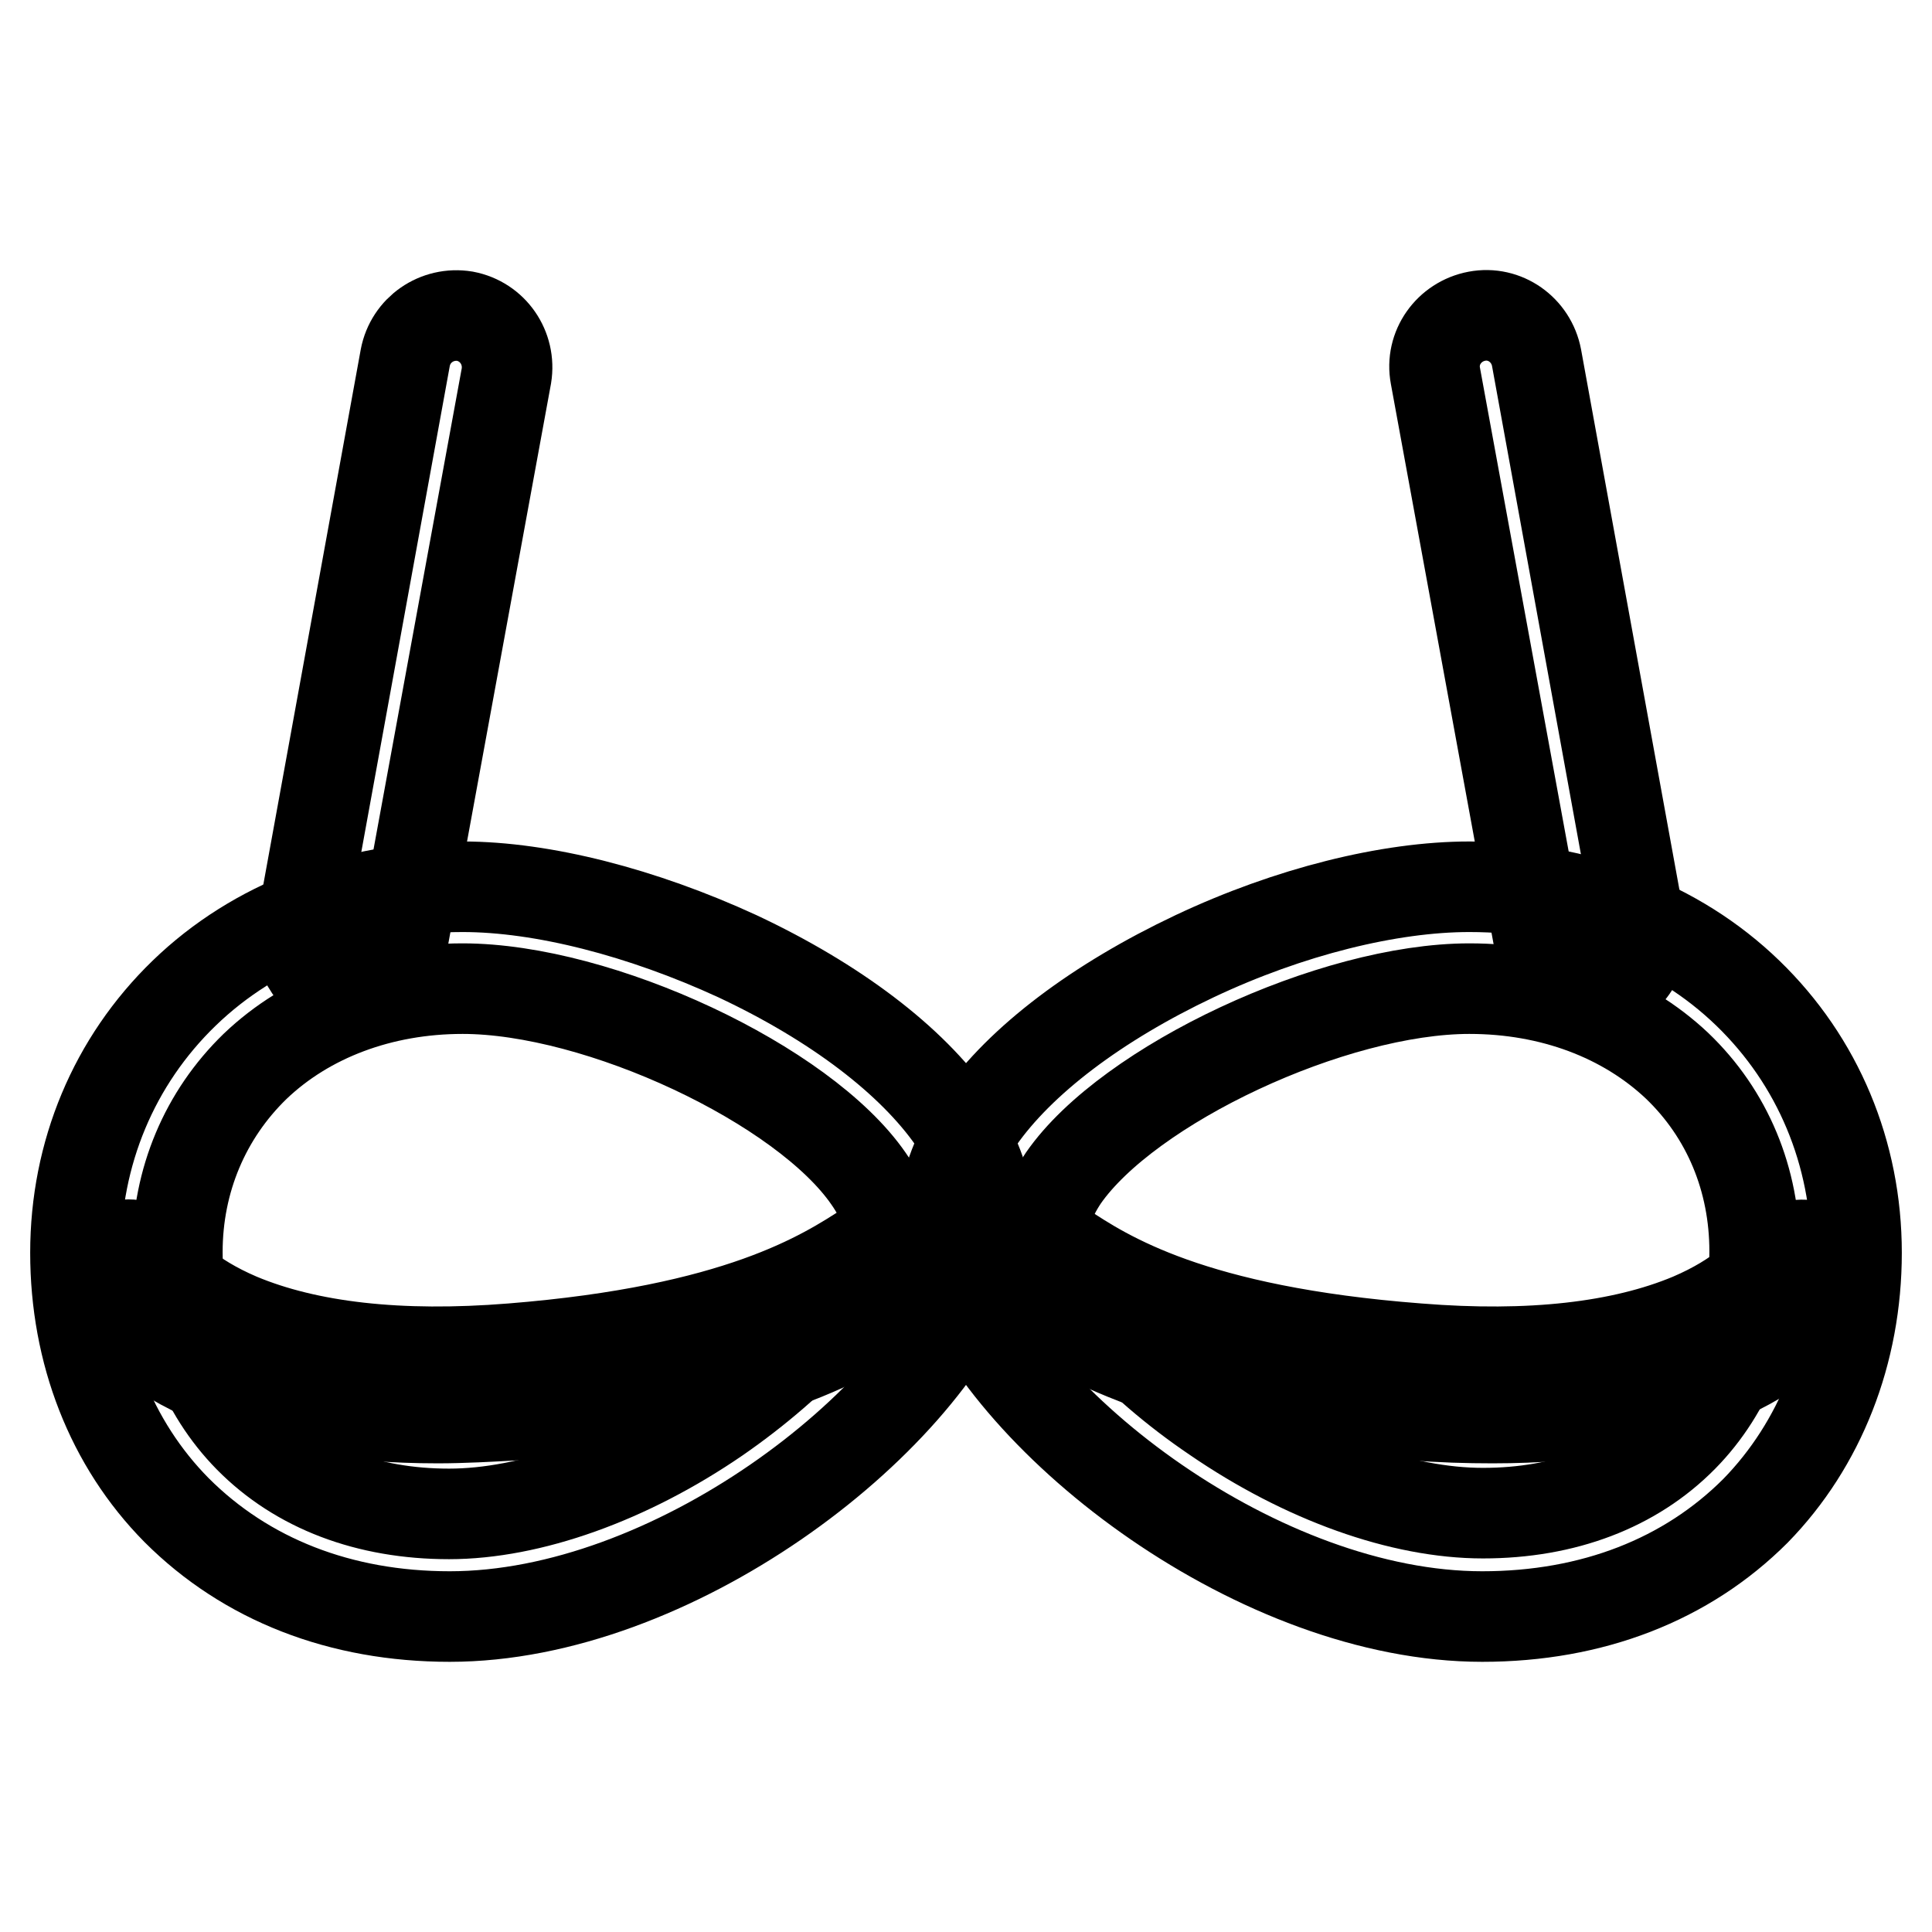
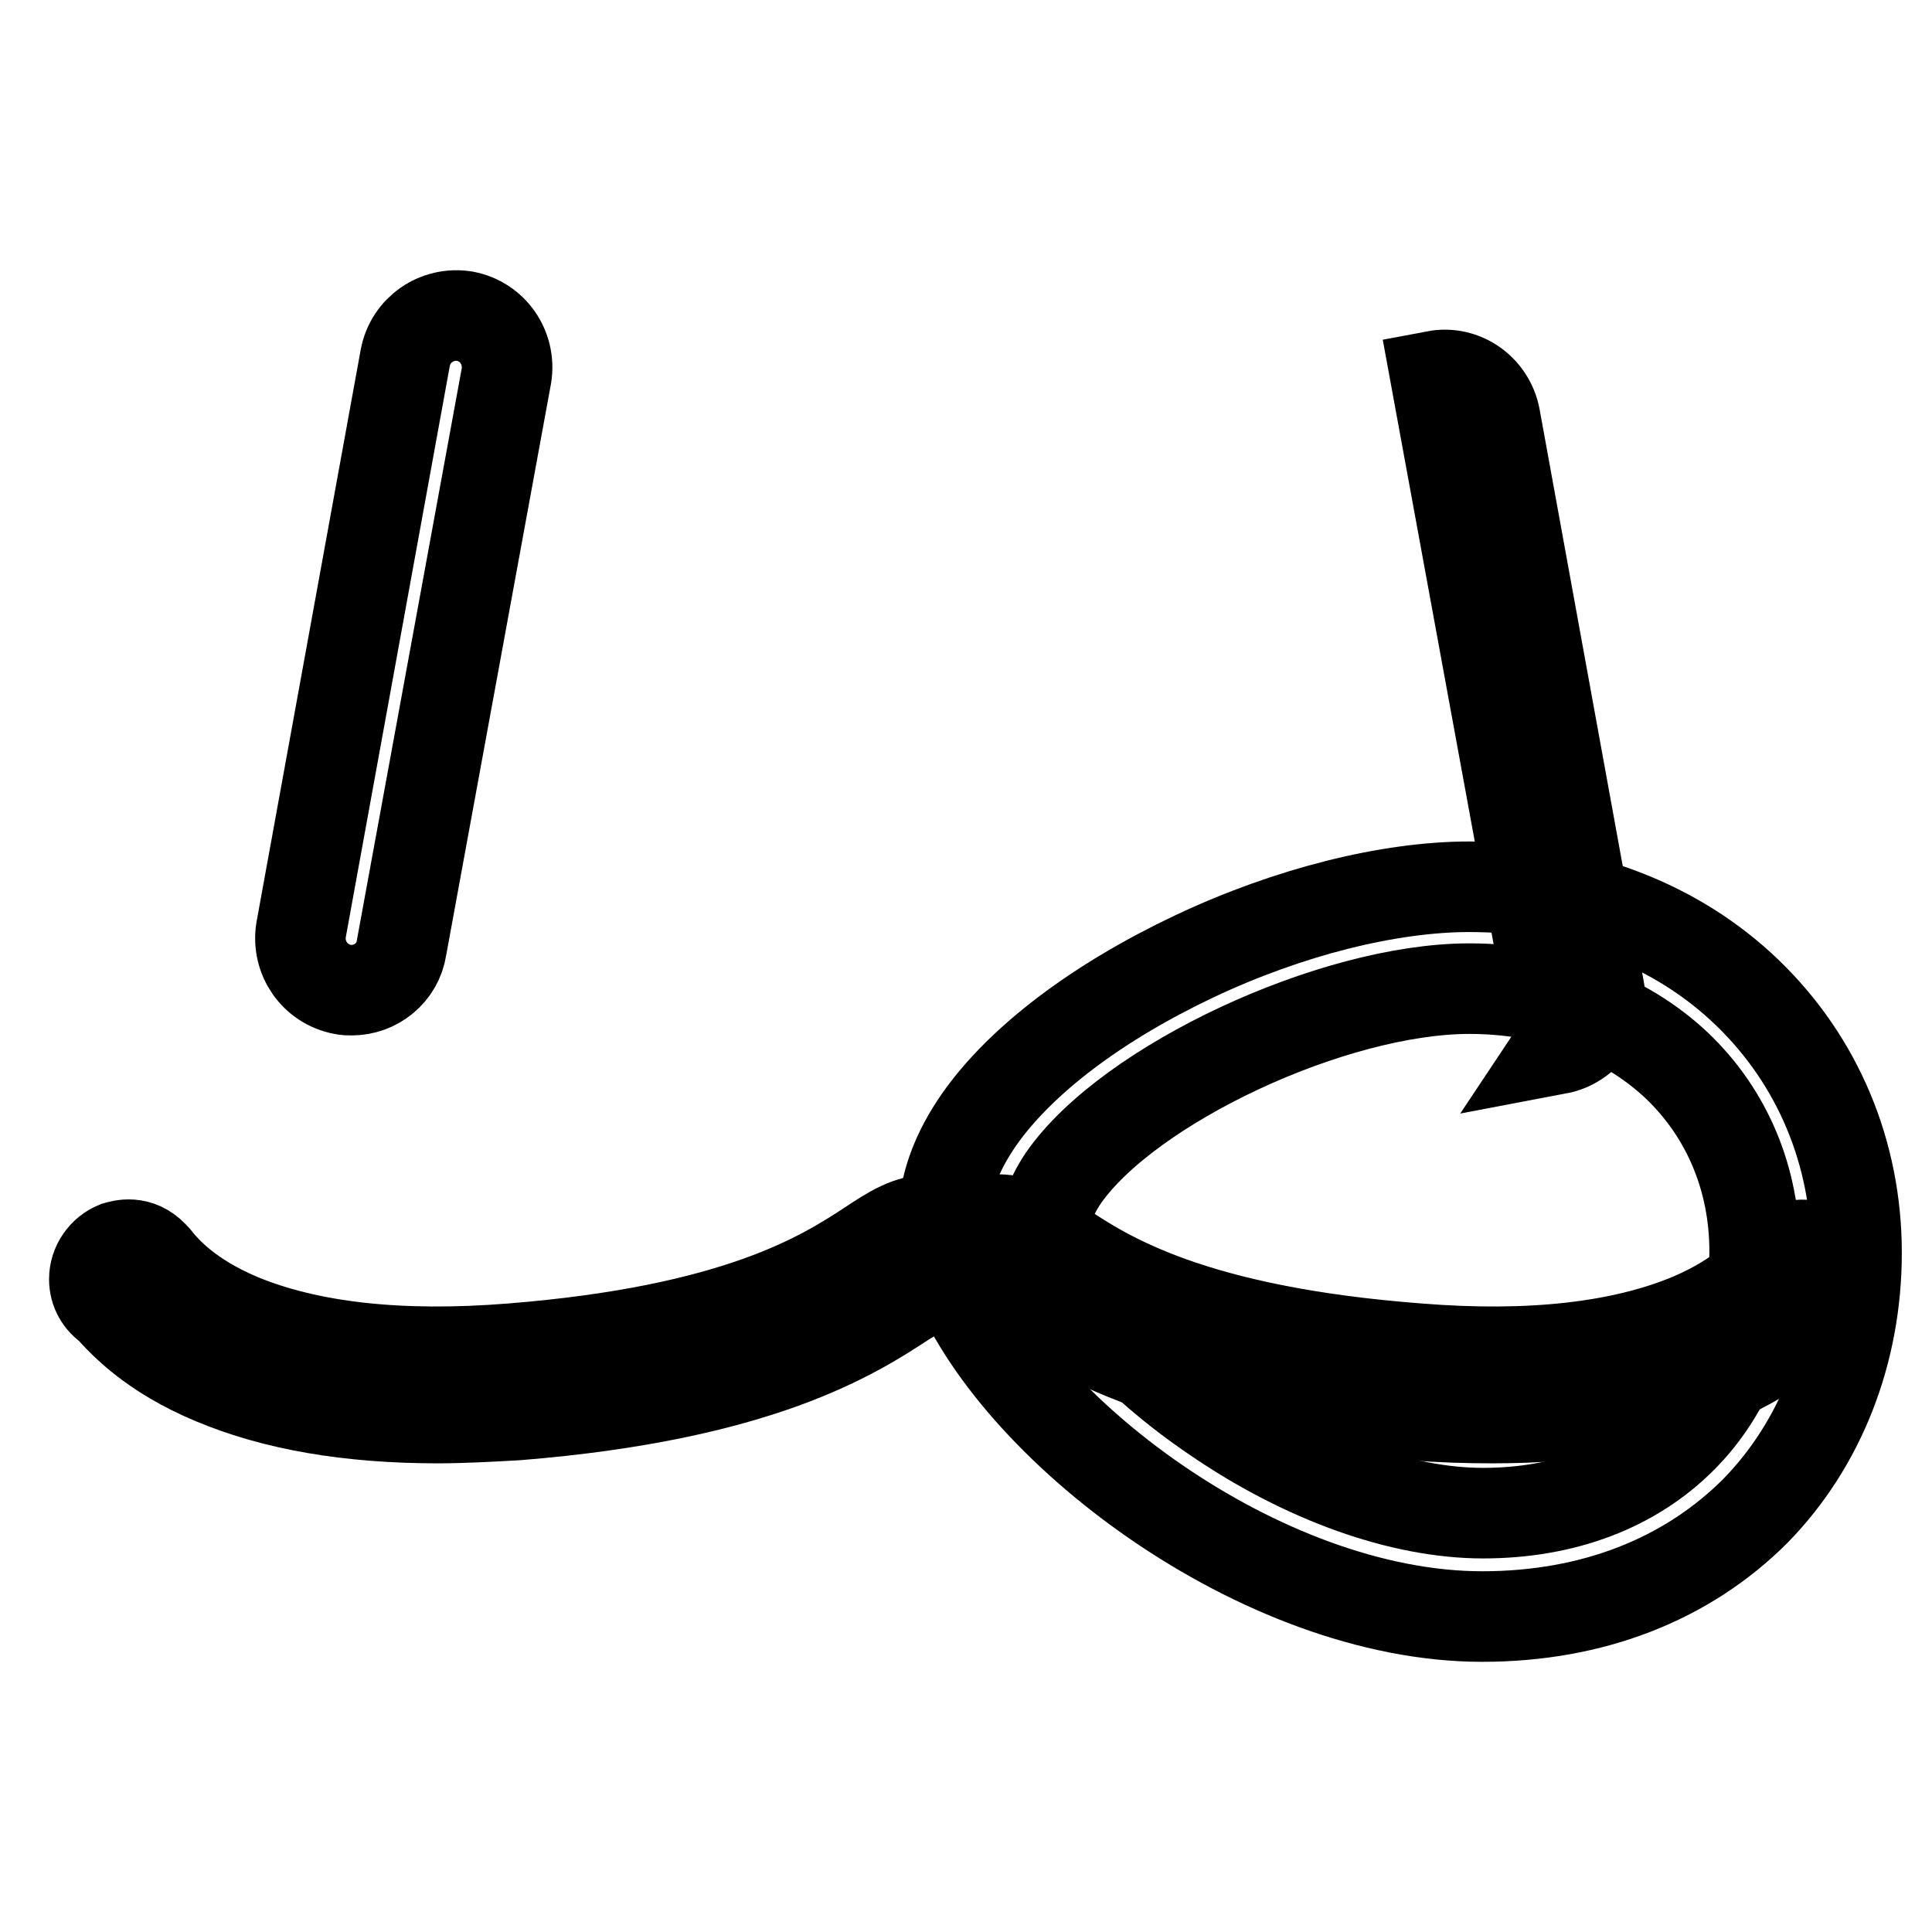
<svg xmlns="http://www.w3.org/2000/svg" version="1.1" x="0px" y="0px" viewBox="0 0 256 256" enable-background="new 0 0 256 256" xml:space="preserve">
  <g>
    <g>
-       <path stroke-width="12" fill-opacity="0" stroke="#000000" d="M59.6,214.2c-14.5,0-27-4.9-36.2-14.1c-8.7-8.8-13.4-20.9-13.4-34.1c0-13.2,5.1-25.4,14.4-34.4c9.4-9.1,22.5-14.1,36.9-14.1c10.6,0,23.8,3.4,36.4,9.2c13,6.1,23.1,13.8,28.6,21.7c5.9,8.5,5.2,15.5,3.5,19.9C122,189.1,88.9,214.2,59.6,214.2z M61.3,131c-10.8,0-20.6,3.7-27.5,10.3c-6.6,6.4-10.3,15.1-10.3,24.6c0,9.6,3.4,18.4,9.5,24.6c6.5,6.6,15.7,10.1,26.5,10.1c10.7,0,23.7-4.6,35.5-12.7c10.7-7.4,19.2-16.7,22.1-24.3c0.7-2,0.1-4.4-2-7.4C106.5,143.7,79.4,131,61.3,131z" />
      <path stroke-width="12" fill-opacity="0" stroke="#000000" d="M196.4,214.2c-29.3,0-62.4-25.1-70.2-45.9c-1.7-4.4-2.4-11.4,3.5-19.9c5.5-7.9,15.7-15.6,28.6-21.7c12.5-5.9,25.8-9.2,36.4-9.2c14.4,0,27.5,5,36.9,14.1c9.3,9,14.4,21.2,14.4,34.4c0,13.2-4.8,25.4-13.4,34.2C223.5,209.3,211,214.2,196.4,214.2z M194.7,131c-18.1,0-45.2,12.7-53.8,25.1c-2,3-2.7,5.5-2,7.4c2.9,7.6,11.3,17,22.1,24.3c11.8,8.1,24.7,12.7,35.5,12.7c10.8,0,20-3.5,26.5-10.1c6.1-6.2,9.5-15,9.5-24.6c0-9.5-3.6-18.2-10.3-24.6C215.3,134.7,205.6,131,194.7,131z" />
      <path stroke-width="12" fill-opacity="0" stroke="#000000" d="M58,187.9c-11.7,0-21.6-1.7-29.7-5.1c-8.2-3.4-12.1-7.7-13.8-9.6c-1.2-0.8-2-2.1-2-3.7c0-1.9,1.2-3.6,2.9-4.3c0.7-0.2,2.9-0.9,4.9,1.2c0.2,0.2,0.4,0.4,0.6,0.7c1.1,1.3,4,4.7,10.8,7.6c9.1,3.8,21.2,5.2,36.1,4c30-2.4,41.3-9.7,47.3-13.6c3-2,5.3-3.5,8.4-3.5c2.5,0,4.4,2,4.4,4.4c0,2.4-2,4.4-4.4,4.4c-0.6,0.1-2.2,1.2-3.6,2c-6.7,4.4-19.2,12.5-51.4,15.1C64.9,187.7,61.3,187.9,58,187.9z" />
      <path stroke-width="12" fill-opacity="0" stroke="#000000" d="M197.8,187.9c-3.4,0-6.9-0.1-10.6-0.4c-32.3-2.6-44.7-10.7-51.4-15.1c-1.3-0.9-3-2-3.6-2c-2.4,0-4.4-2-4.4-4.4c0-2.5,2-4.4,4.4-4.4c3,0,5.4,1.5,8.4,3.5c6,4,17.3,11.3,47.3,13.6c14.9,1.2,27-0.2,36.1-4c6.8-2.9,9.7-6.3,10.8-7.6c0.2-0.2,0.4-0.5,0.6-0.7c2-2,4.3-1.4,4.9-1.2c1.8,0.7,2.9,2.3,2.9,4.3c0,1.5-0.8,2.9-2,3.7c-1.7,1.9-5.6,6.2-13.8,9.6C219.4,186.2,209.5,187.9,197.8,187.9z" />
-       <path stroke-width="12" fill-opacity="0" stroke="#000000" d="M210.8,131.2c-3.2,0-6.1-2.3-6.7-5.6l-13.9-75.8c-0.7-3.7,1.8-7.2,5.5-7.9c3.7-0.7,7.2,1.8,7.9,5.5l13.8,75.8c0.7,3.7-1.8,7.2-5.5,7.9C211.6,131.2,211.2,131.2,210.8,131.2z" />
+       <path stroke-width="12" fill-opacity="0" stroke="#000000" d="M210.8,131.2c-3.2,0-6.1-2.3-6.7-5.6l-13.9-75.8c3.7-0.7,7.2,1.8,7.9,5.5l13.8,75.8c0.7,3.7-1.8,7.2-5.5,7.9C211.6,131.2,211.2,131.2,210.8,131.2z" />
      <path stroke-width="12" fill-opacity="0" stroke="#000000" d="M46.6,131.2c-0.4,0-0.8,0-1.2-0.1c-3.7-0.7-6.1-4.2-5.5-7.9l13.8-75.8c0.7-3.7,4.2-6.1,7.9-5.5c3.7,0.7,6.1,4.2,5.5,7.9l-13.9,75.8C52.7,128.9,49.8,131.2,46.6,131.2z" />
    </g>
  </g>
</svg>